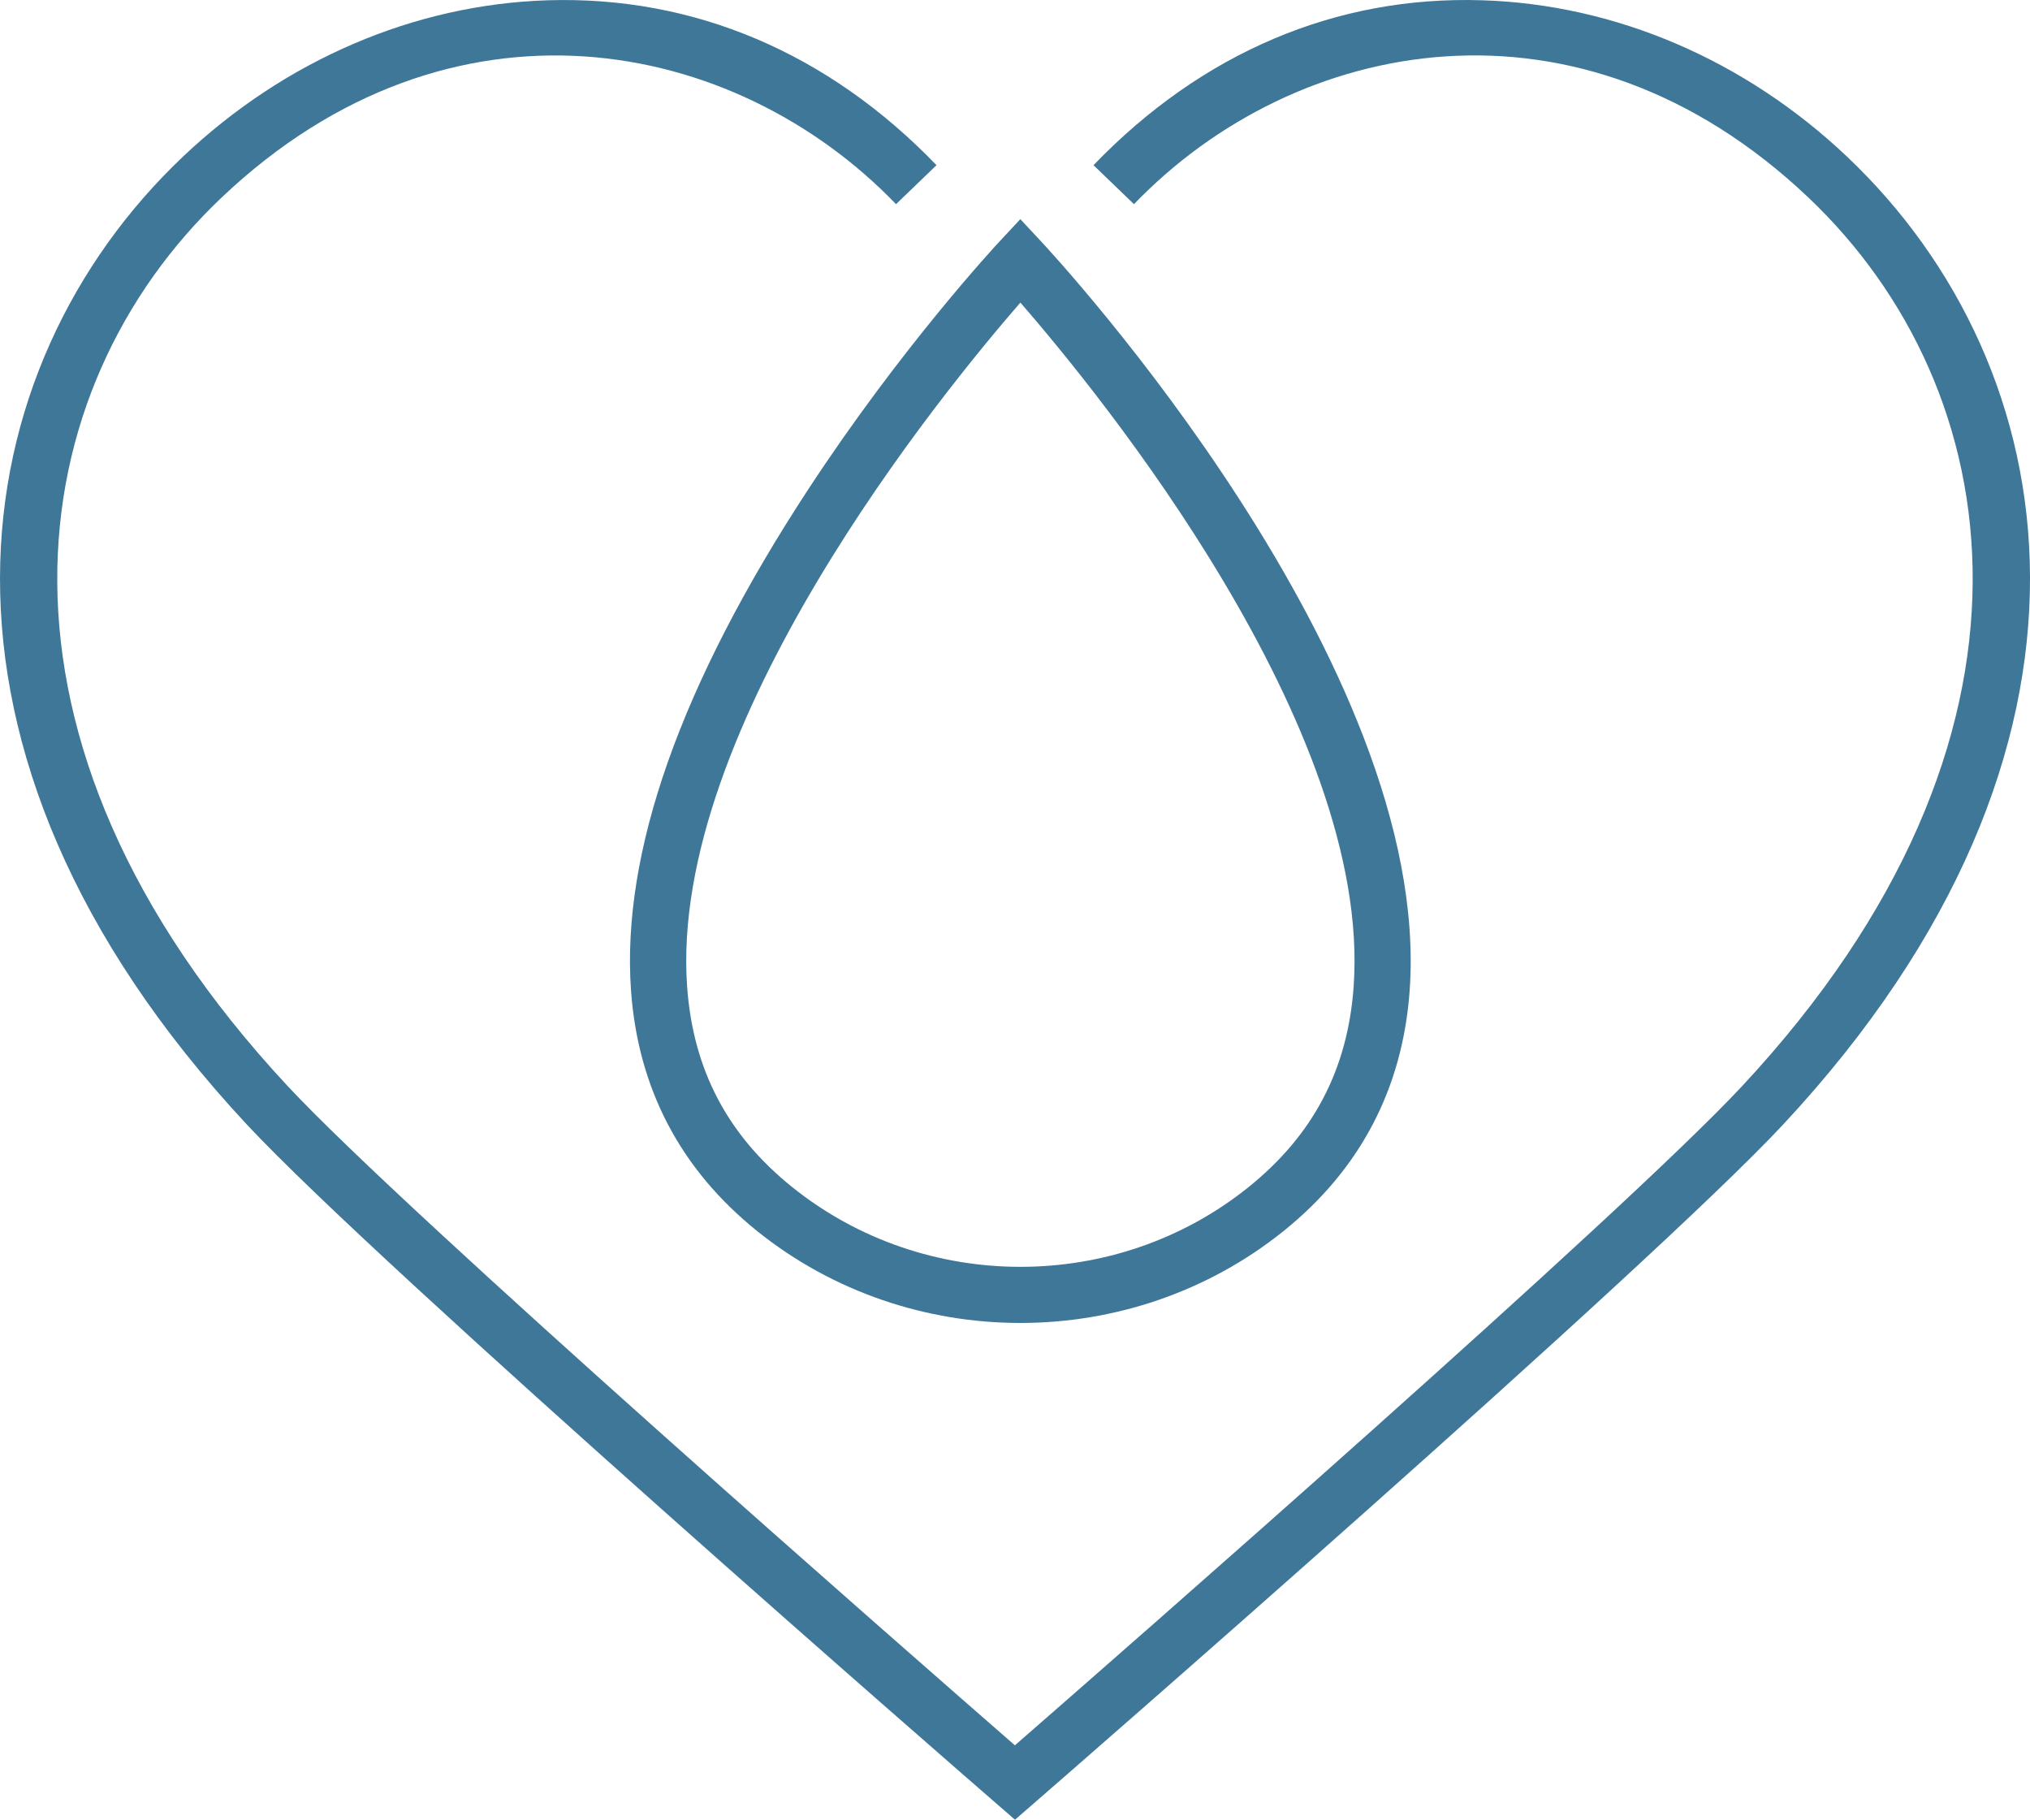
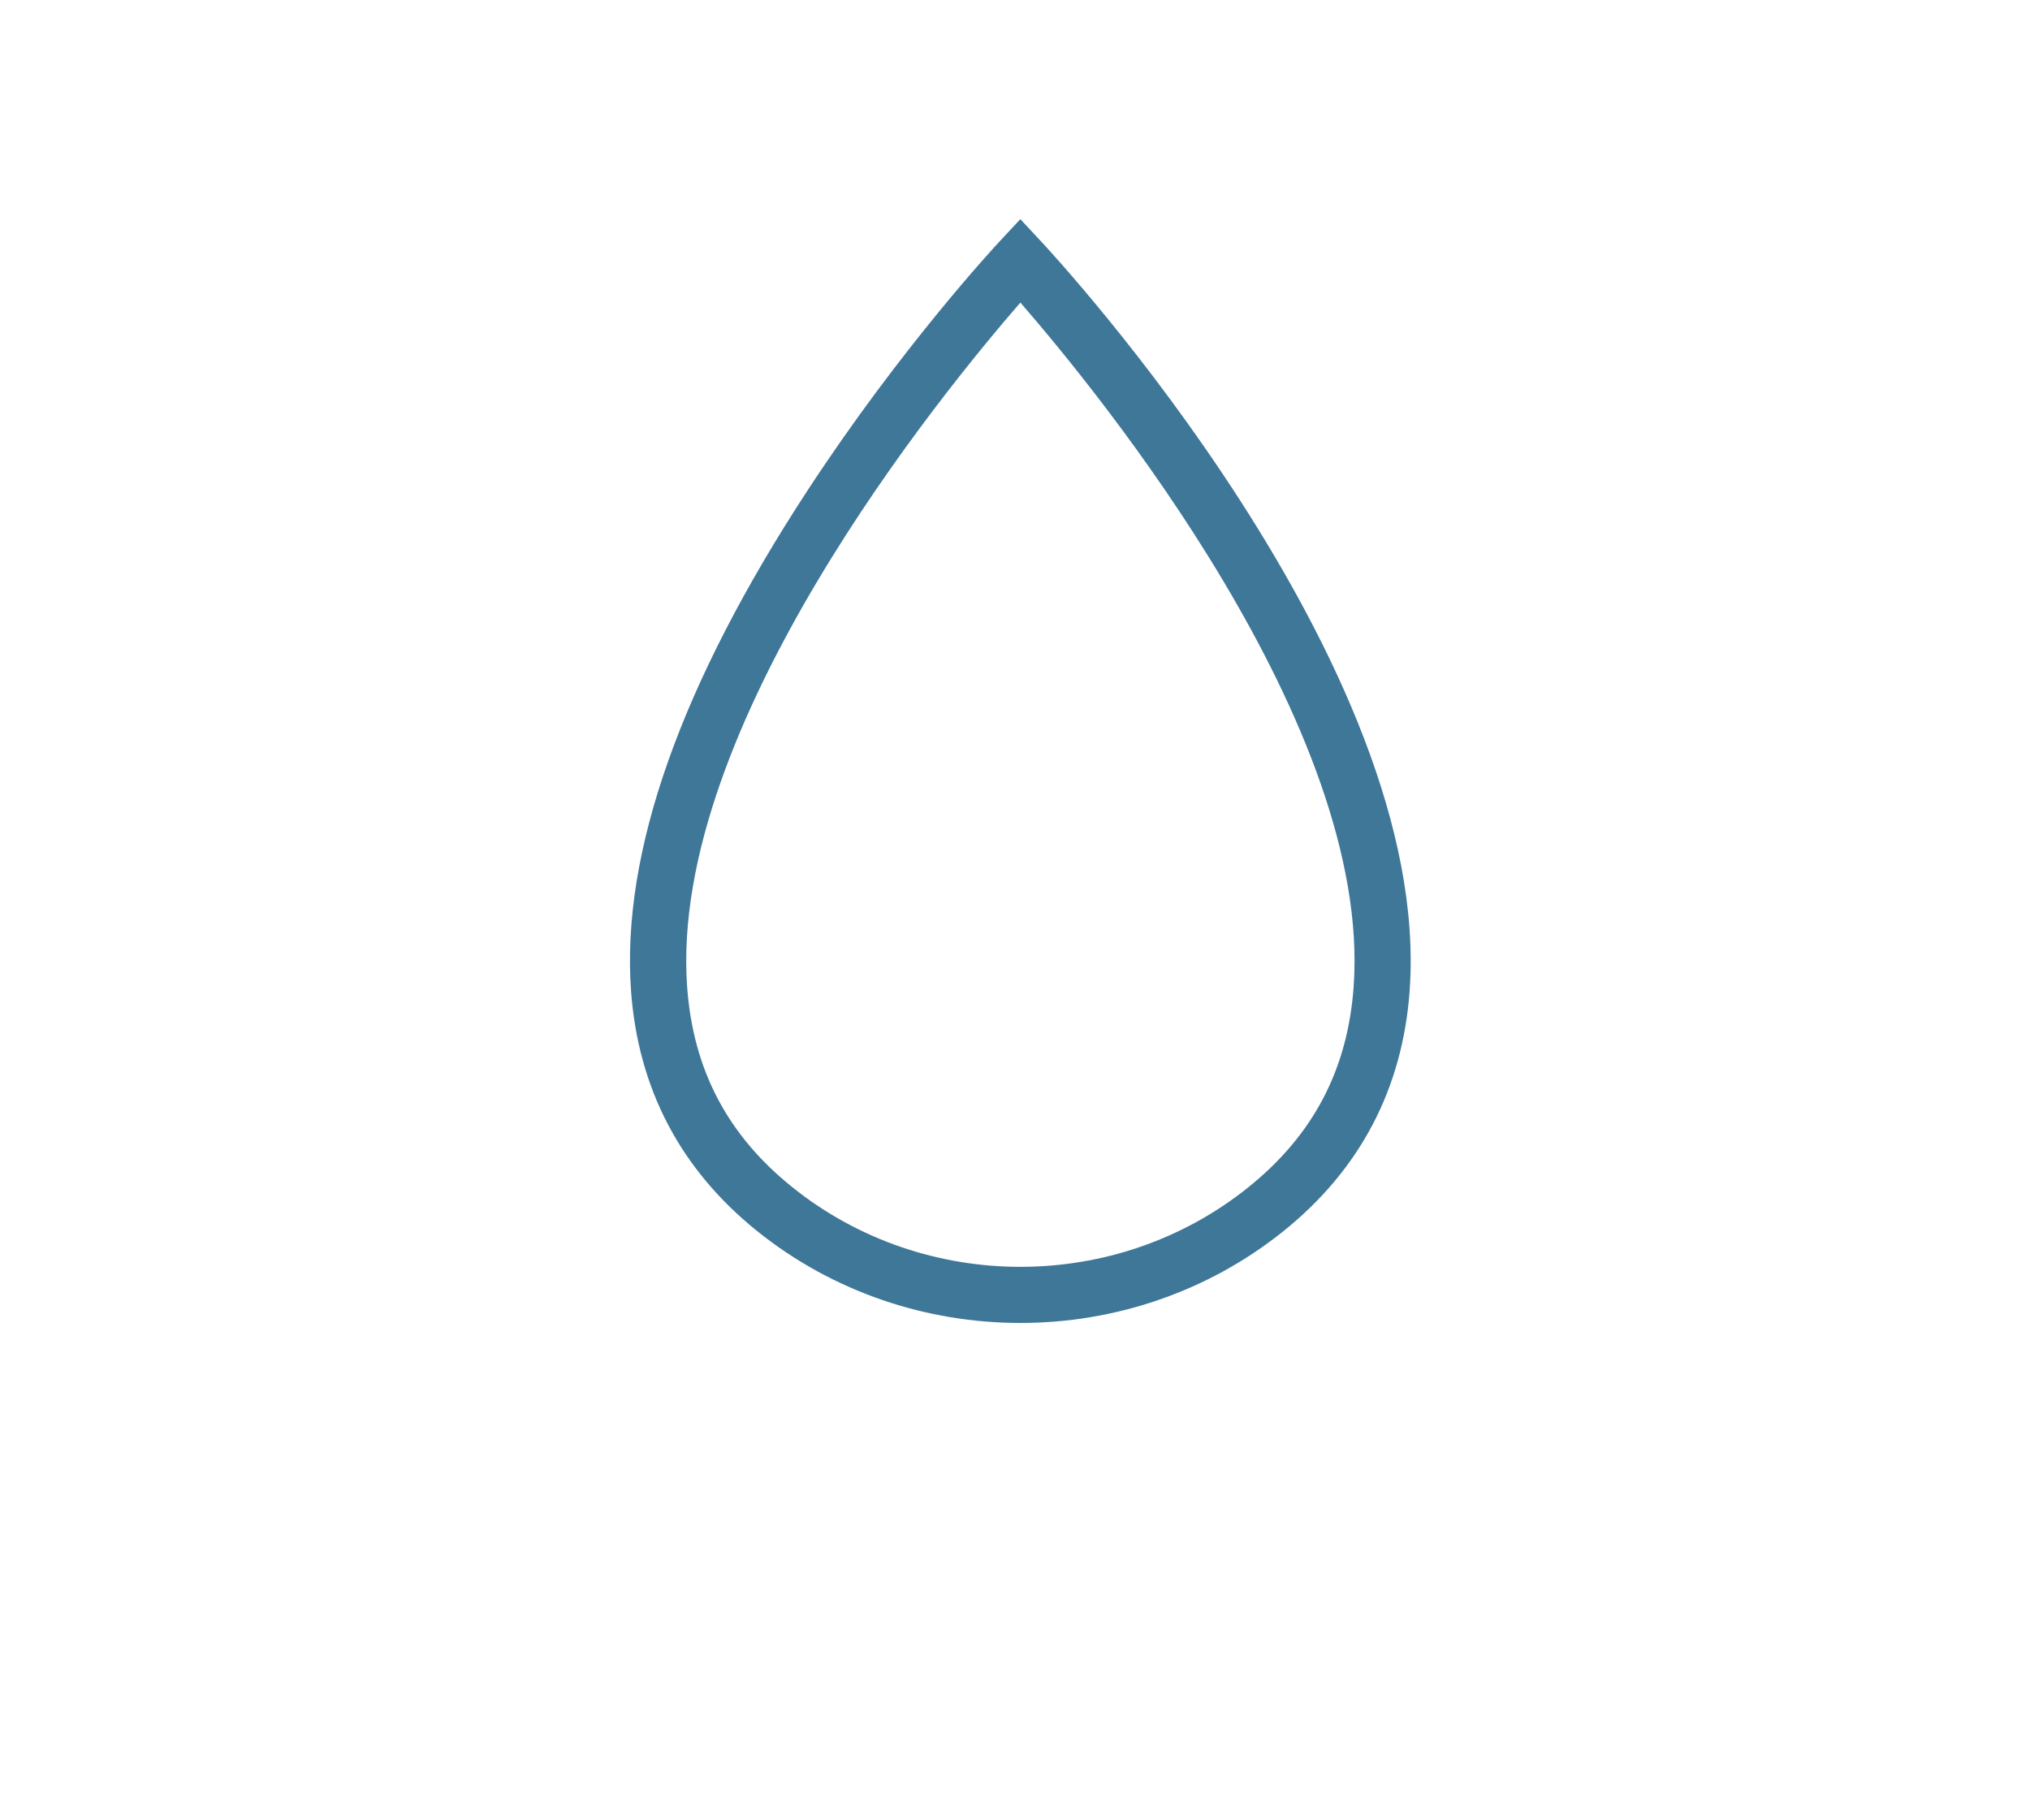
<svg xmlns="http://www.w3.org/2000/svg" id="Ebene_2" viewBox="0 0 216.7 194.23" fill="#3f7799">
  <defs>
    <style>.cls-1{stroke-width:0}</style>
  </defs>
  <g id="Ebene_1-2">
-     <path d="M197.16 16.71C186.27 6.4 172.46.48 158.25.03c-15.61-.51-29.96 5.6-41.52 17.6l4.32 4.16c17.25-17.91 47.51-23.91 71.98-.72 21.5 20.37 27.66 57.6-7.07 94.86-12.7 13.63-66.6 60.74-77.62 70.35-11.02-9.61-64.92-56.72-77.62-70.35-34.71-37.26-28.56-74.49-7.05-94.86 24.47-23.19 54.74-17.18 71.98.72l4.32-4.16C88.41 5.63 74.06-.46 58.45.03 44.24.48 30.43 6.4 19.54 16.71c-23.65 22.41-30.72 63.04 6.8 103.3 14.31 15.36 77.36 70.18 80.04 72.5l1.97 1.71 1.97-1.71c2.68-2.33 65.73-57.15 80.04-72.5 37.52-40.27 30.46-80.9 6.8-103.3Z" class="cls-1" />
    <path d="M67.36 105.72c.75 10.46 5.28 19.09 13.46 25.67 8.14 6.54 18.12 9.81 28.1 9.81s19.96-3.27 28.1-9.81c8.18-6.58 12.71-15.21 13.46-25.67 2.48-34.74-37.66-78.15-39.37-79.98l-2.19-2.35-2.19 2.35c-.43.46-10.54 11.34-20.51 26.58-13.57 20.74-19.91 38.7-18.86 53.4Zm41.56-73.43c8.35 9.6 37.56 45.31 35.58 73.01-.63 8.84-4.31 15.85-11.23 21.41-14.11 11.34-34.58 11.33-48.69 0-6.93-5.56-10.6-12.57-11.23-21.41-1.98-27.7 27.23-63.41 35.58-73.01Z" class="cls-1" />
  </g>
</svg>